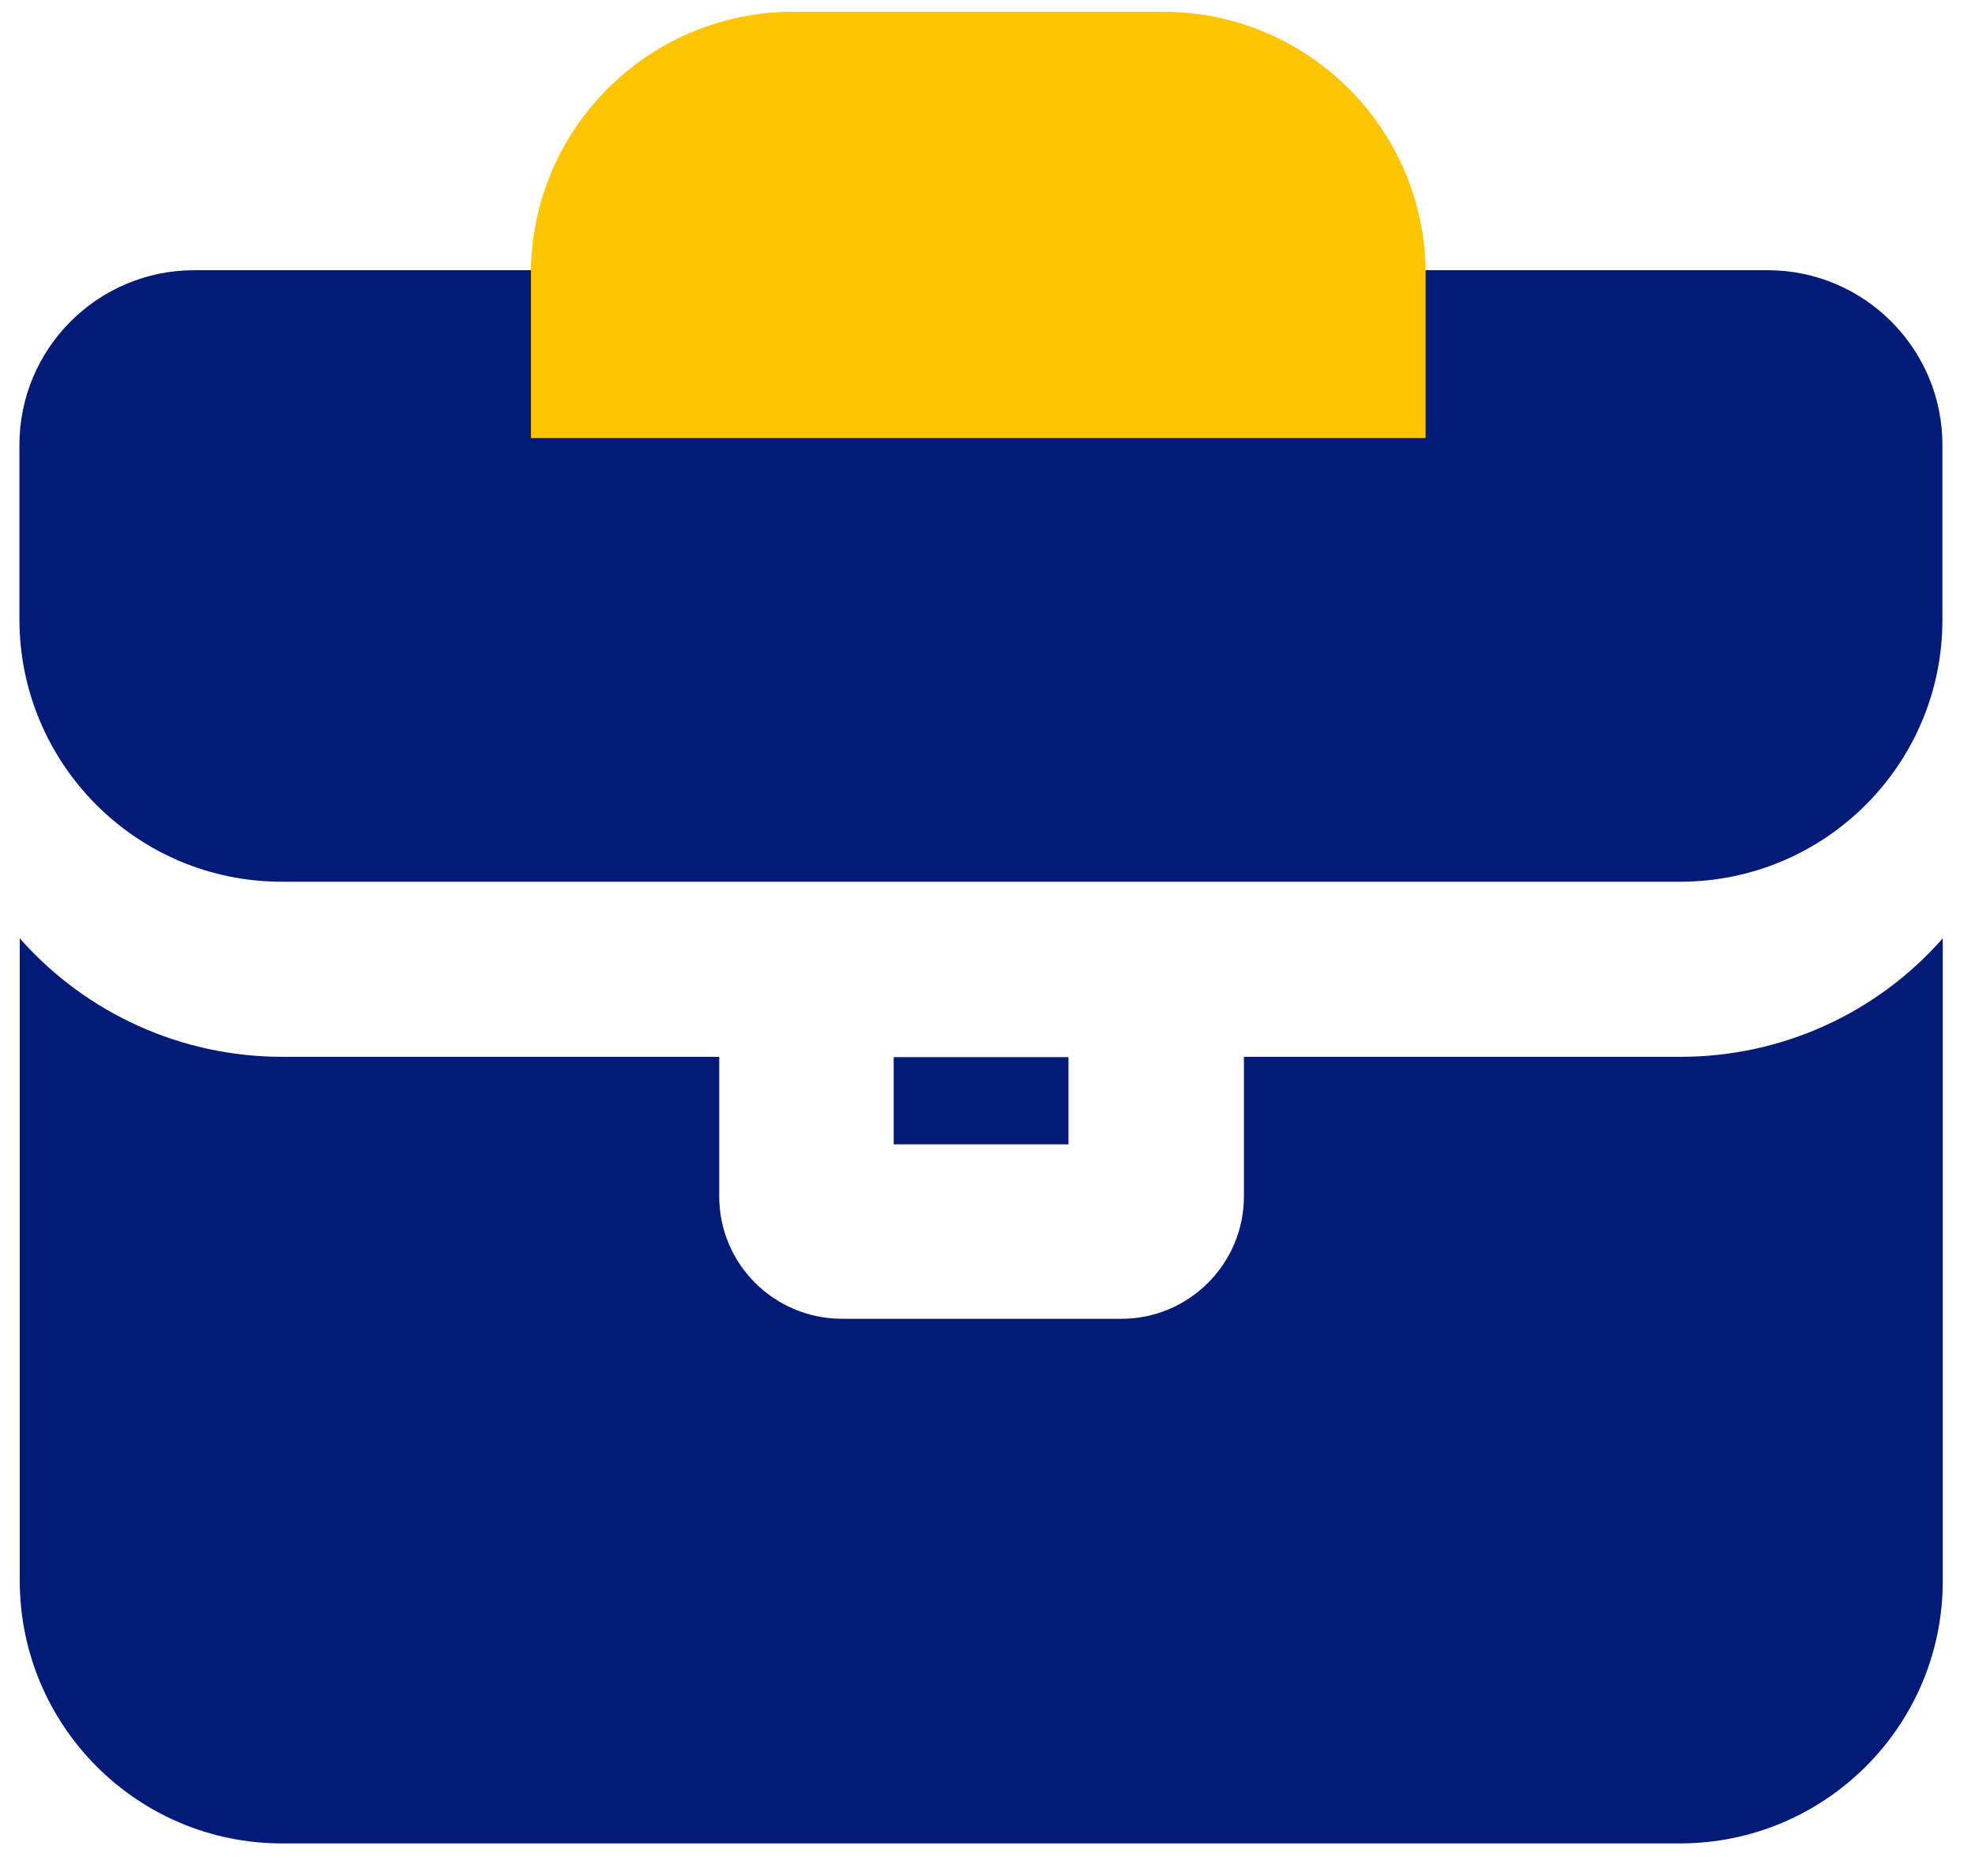
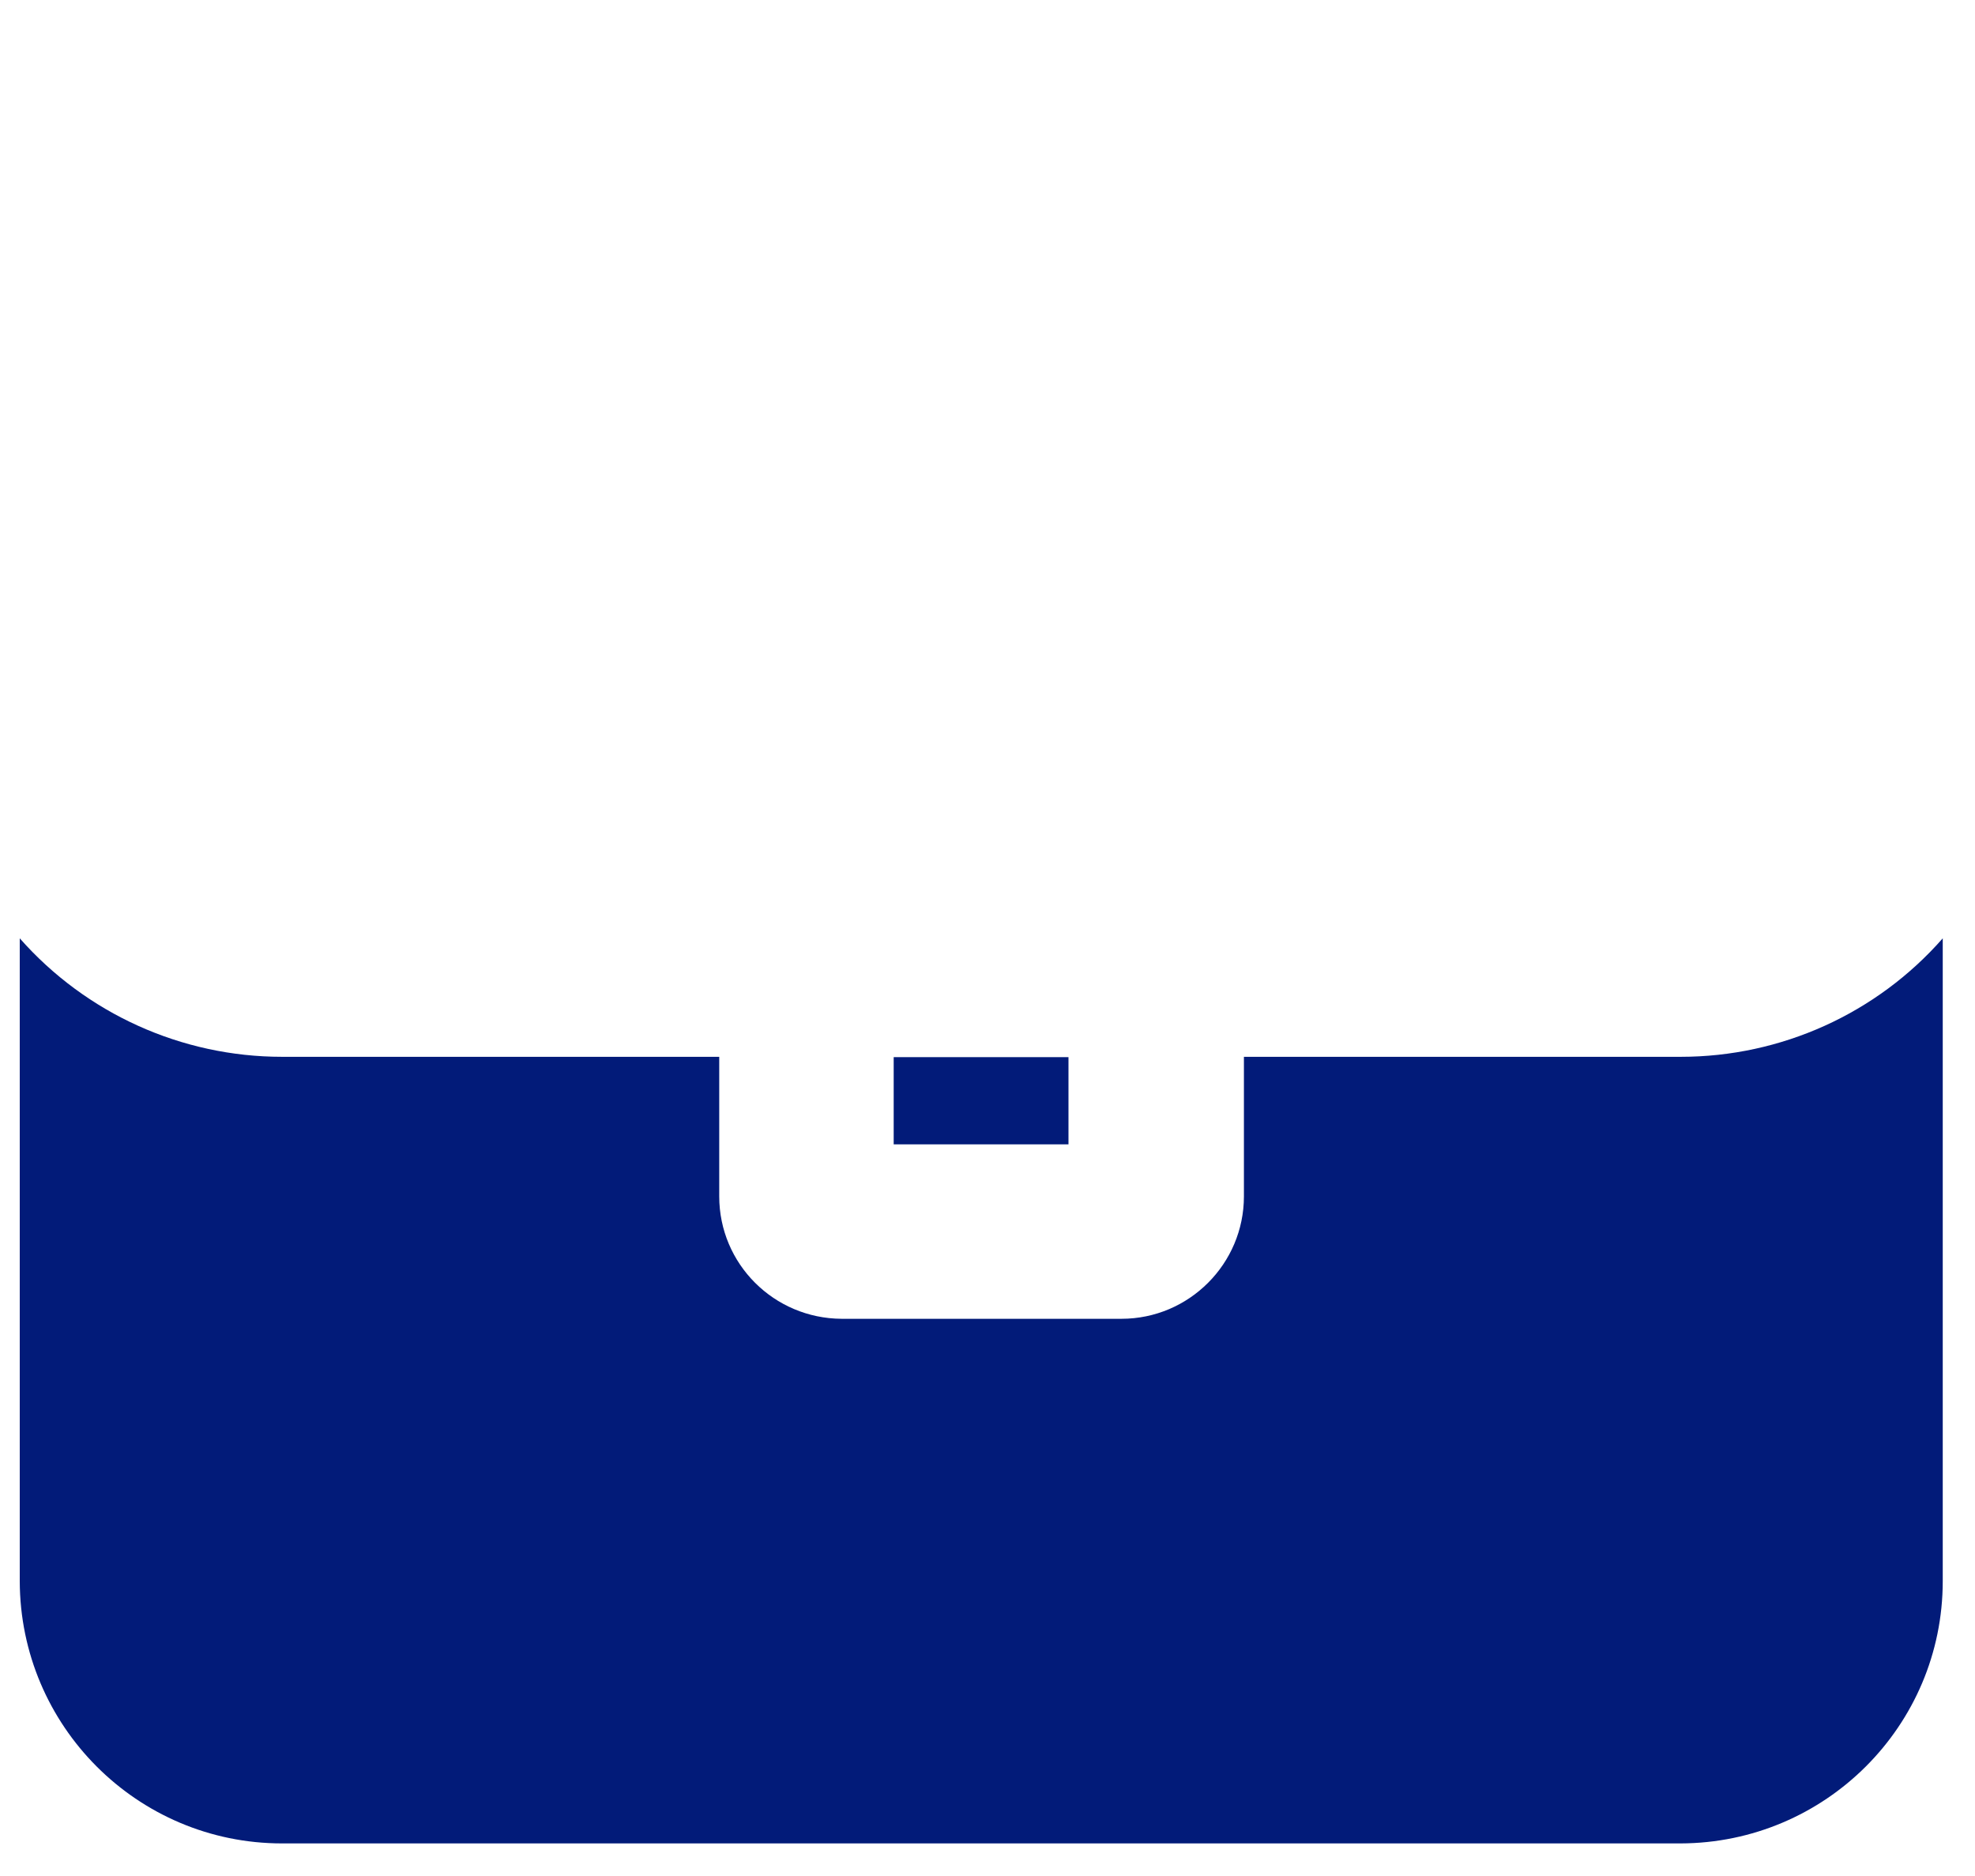
<svg xmlns="http://www.w3.org/2000/svg" width="60" height="57" viewBox="0 0 60 57" fill="none">
  <path d="M8.57 56.01C4.17 56.01 0.61 52.44 0.6 48.04V28.51C2.62 30.8 5.52 32.11 8.57 32.11H21.85V36.35C21.85 38.4 23.51 40.06 25.57 40.07H34.07C36.12 40.07 37.79 38.4 37.79 36.35V32.11H51.06C54.11 32.11 57.01 30.8 59.02 28.51V48.04C59.02 52.44 55.45 56 51.05 56.01H8.57ZM27.15 34.77V32.12H32.46V34.77H27.15Z" fill="#021B79" />
-   <path d="M5.91 8.21H53.7C56.63 8.21 59.01 10.59 59.01 13.52V18.83C59.01 23.23 55.44 26.79 51.04 26.79H8.56C4.16 26.79 0.6 23.22 0.59 18.83V13.52C0.59 10.59 2.97 8.21 5.9 8.21H5.91Z" fill="#021B79" />
-   <path d="M24.28 0.36C19.89 0.26 16.24 3.73 16.13 8.13V13.31H43.31V8.13C43.2 3.74 39.55 0.26 35.16 0.36H24.29H24.28Z" fill="#FDC500" />
</svg>